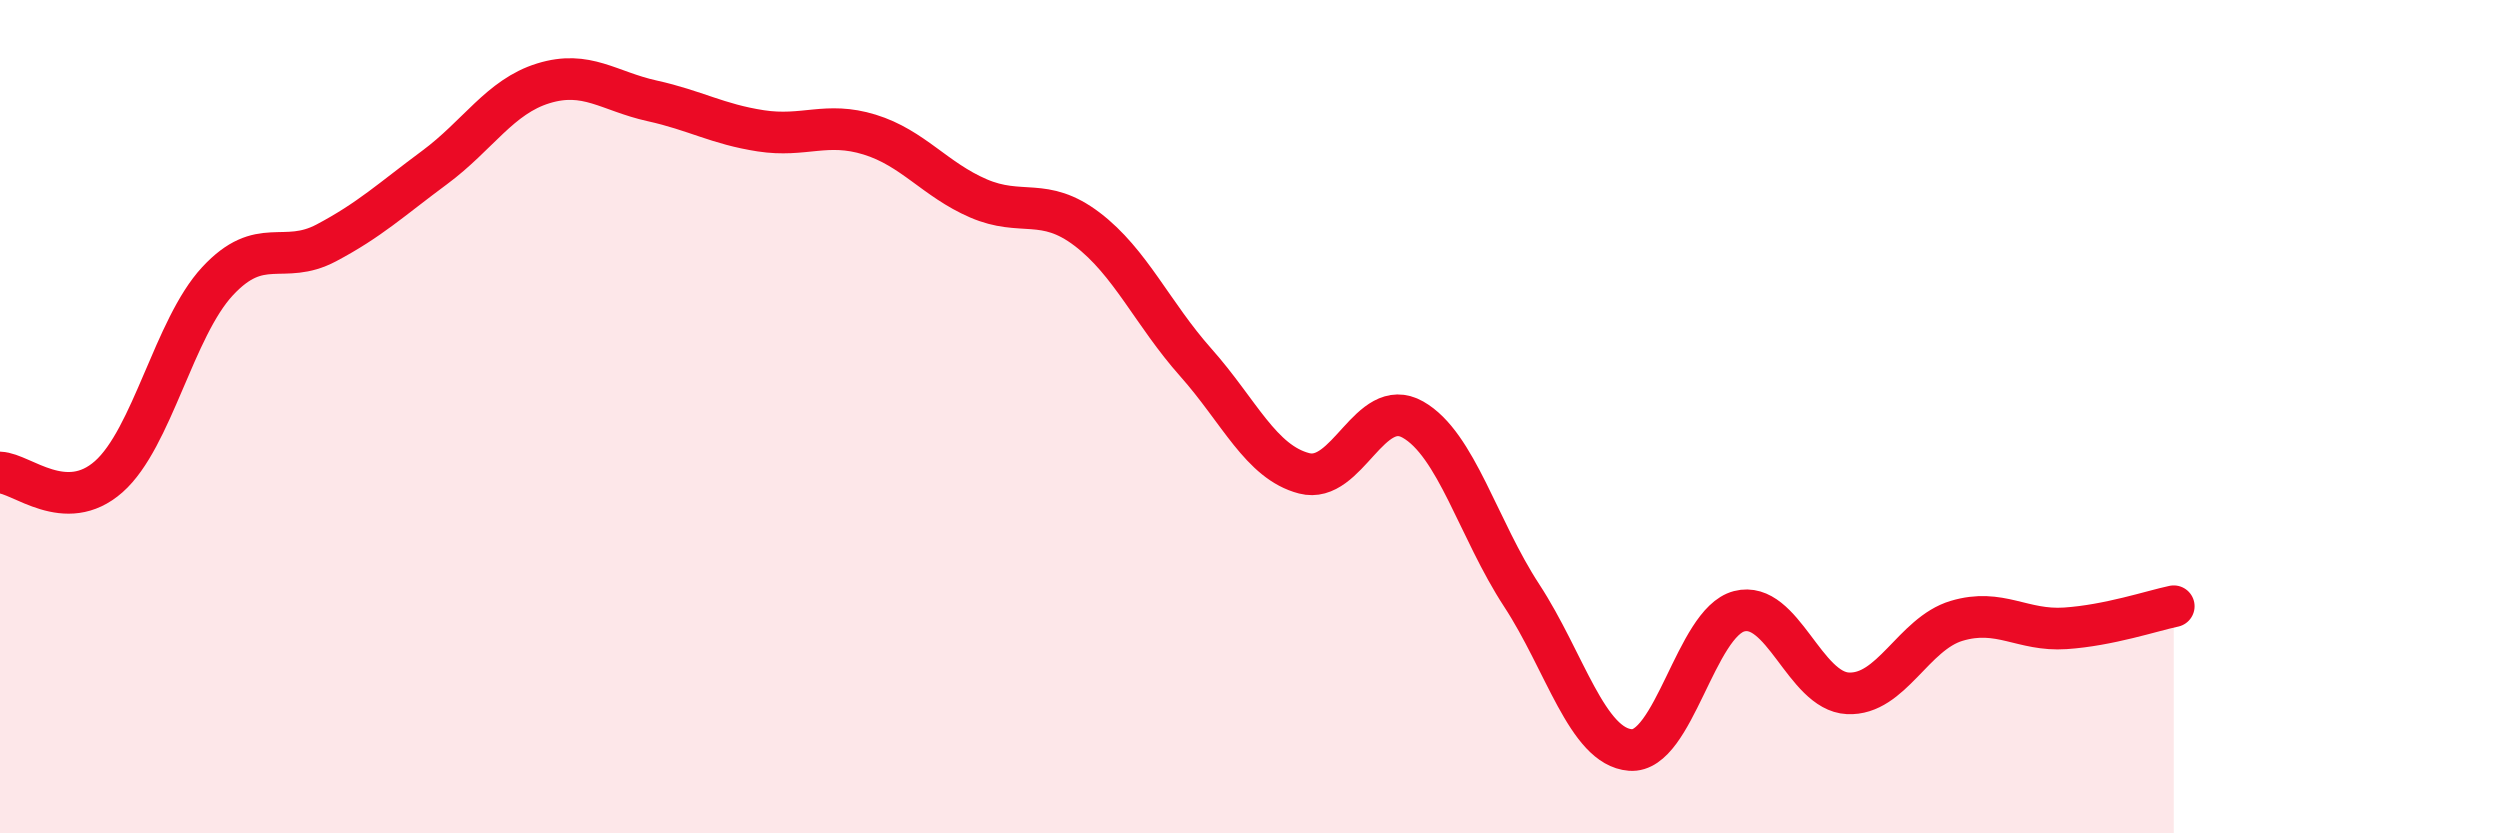
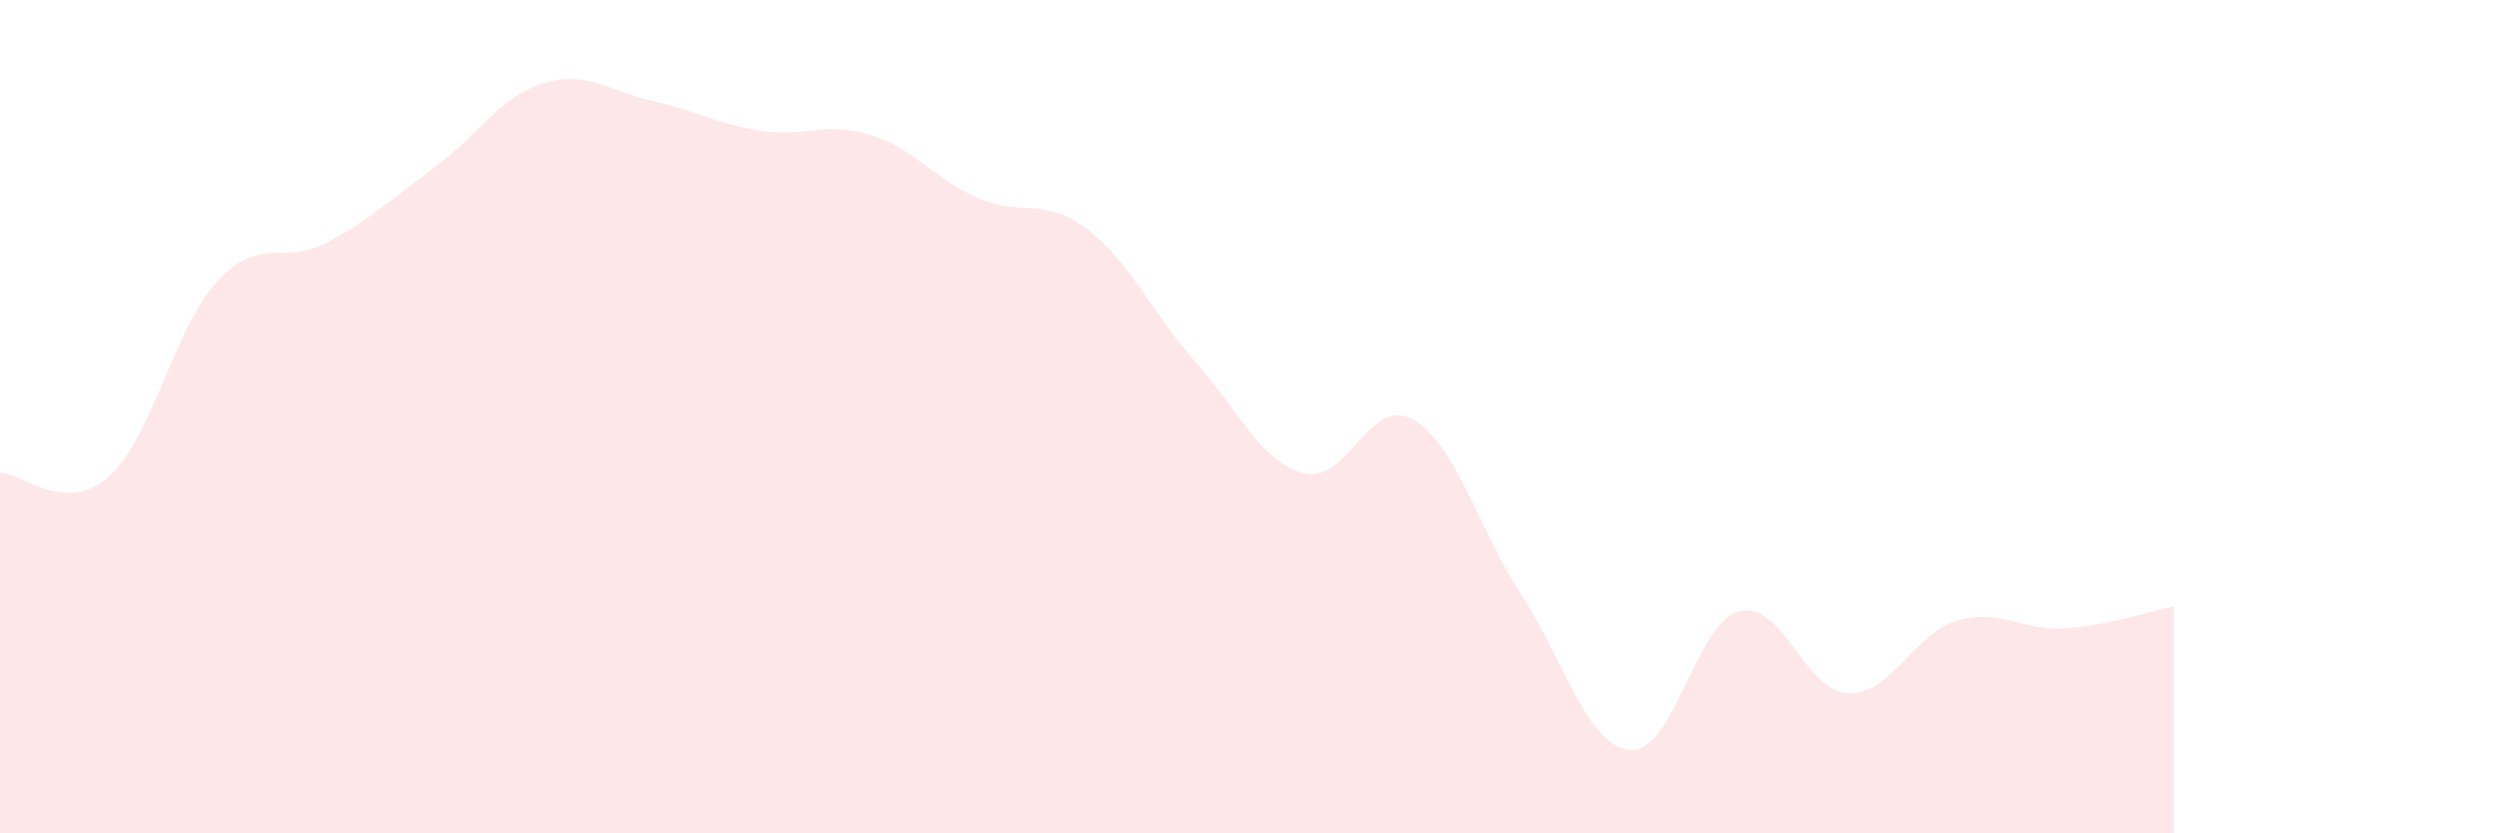
<svg xmlns="http://www.w3.org/2000/svg" width="60" height="20" viewBox="0 0 60 20">
  <path d="M 0,11.34 C 0.52,11.36 1.57,12.36 2.61,11.44 C 3.65,10.52 4.18,7.87 5.22,6.75 C 6.26,5.63 6.79,6.38 7.83,5.83 C 8.87,5.28 9.39,4.79 10.43,4.02 C 11.47,3.25 12,2.32 13.04,2 C 14.08,1.68 14.61,2.19 15.65,2.42 C 16.69,2.65 17.22,2.98 18.26,3.14 C 19.3,3.3 19.83,2.91 20.87,3.23 C 21.91,3.55 22.44,4.31 23.48,4.76 C 24.52,5.21 25.05,4.71 26.09,5.5 C 27.13,6.29 27.66,7.53 28.7,8.7 C 29.74,9.87 30.26,11.09 31.3,11.36 C 32.34,11.63 32.87,9.48 33.91,10.07 C 34.95,10.66 35.48,12.7 36.52,14.29 C 37.56,15.88 38.09,17.92 39.13,18 C 40.17,18.08 40.7,14.94 41.74,14.67 C 42.78,14.4 43.31,16.59 44.35,16.64 C 45.39,16.69 45.92,15.21 46.96,14.9 C 48,14.59 48.53,15.15 49.57,15.08 C 50.61,15.01 51.65,14.66 52.17,14.55L52.17 20L0 20Z" fill="#EB0A25" opacity="0.1" stroke-linecap="round" stroke-linejoin="round" />
-   <path d="M 0,11.34 C 0.52,11.36 1.57,12.36 2.61,11.44 C 3.65,10.52 4.18,7.87 5.22,6.75 C 6.26,5.63 6.79,6.38 7.83,5.83 C 8.87,5.28 9.39,4.79 10.43,4.02 C 11.47,3.25 12,2.32 13.04,2 C 14.08,1.68 14.61,2.19 15.65,2.42 C 16.69,2.65 17.22,2.98 18.26,3.14 C 19.3,3.3 19.83,2.91 20.87,3.23 C 21.91,3.55 22.44,4.31 23.48,4.76 C 24.52,5.21 25.05,4.71 26.09,5.5 C 27.13,6.29 27.66,7.53 28.7,8.7 C 29.74,9.87 30.26,11.09 31.3,11.36 C 32.34,11.63 32.87,9.48 33.91,10.07 C 34.95,10.66 35.48,12.7 36.52,14.29 C 37.56,15.88 38.09,17.92 39.13,18 C 40.17,18.08 40.7,14.94 41.74,14.67 C 42.78,14.4 43.31,16.59 44.35,16.64 C 45.39,16.69 45.92,15.21 46.96,14.9 C 48,14.59 48.53,15.15 49.57,15.08 C 50.61,15.01 51.65,14.66 52.17,14.55" stroke="#EB0A25" stroke-width="1" fill="none" stroke-linecap="round" stroke-linejoin="round" />
</svg>